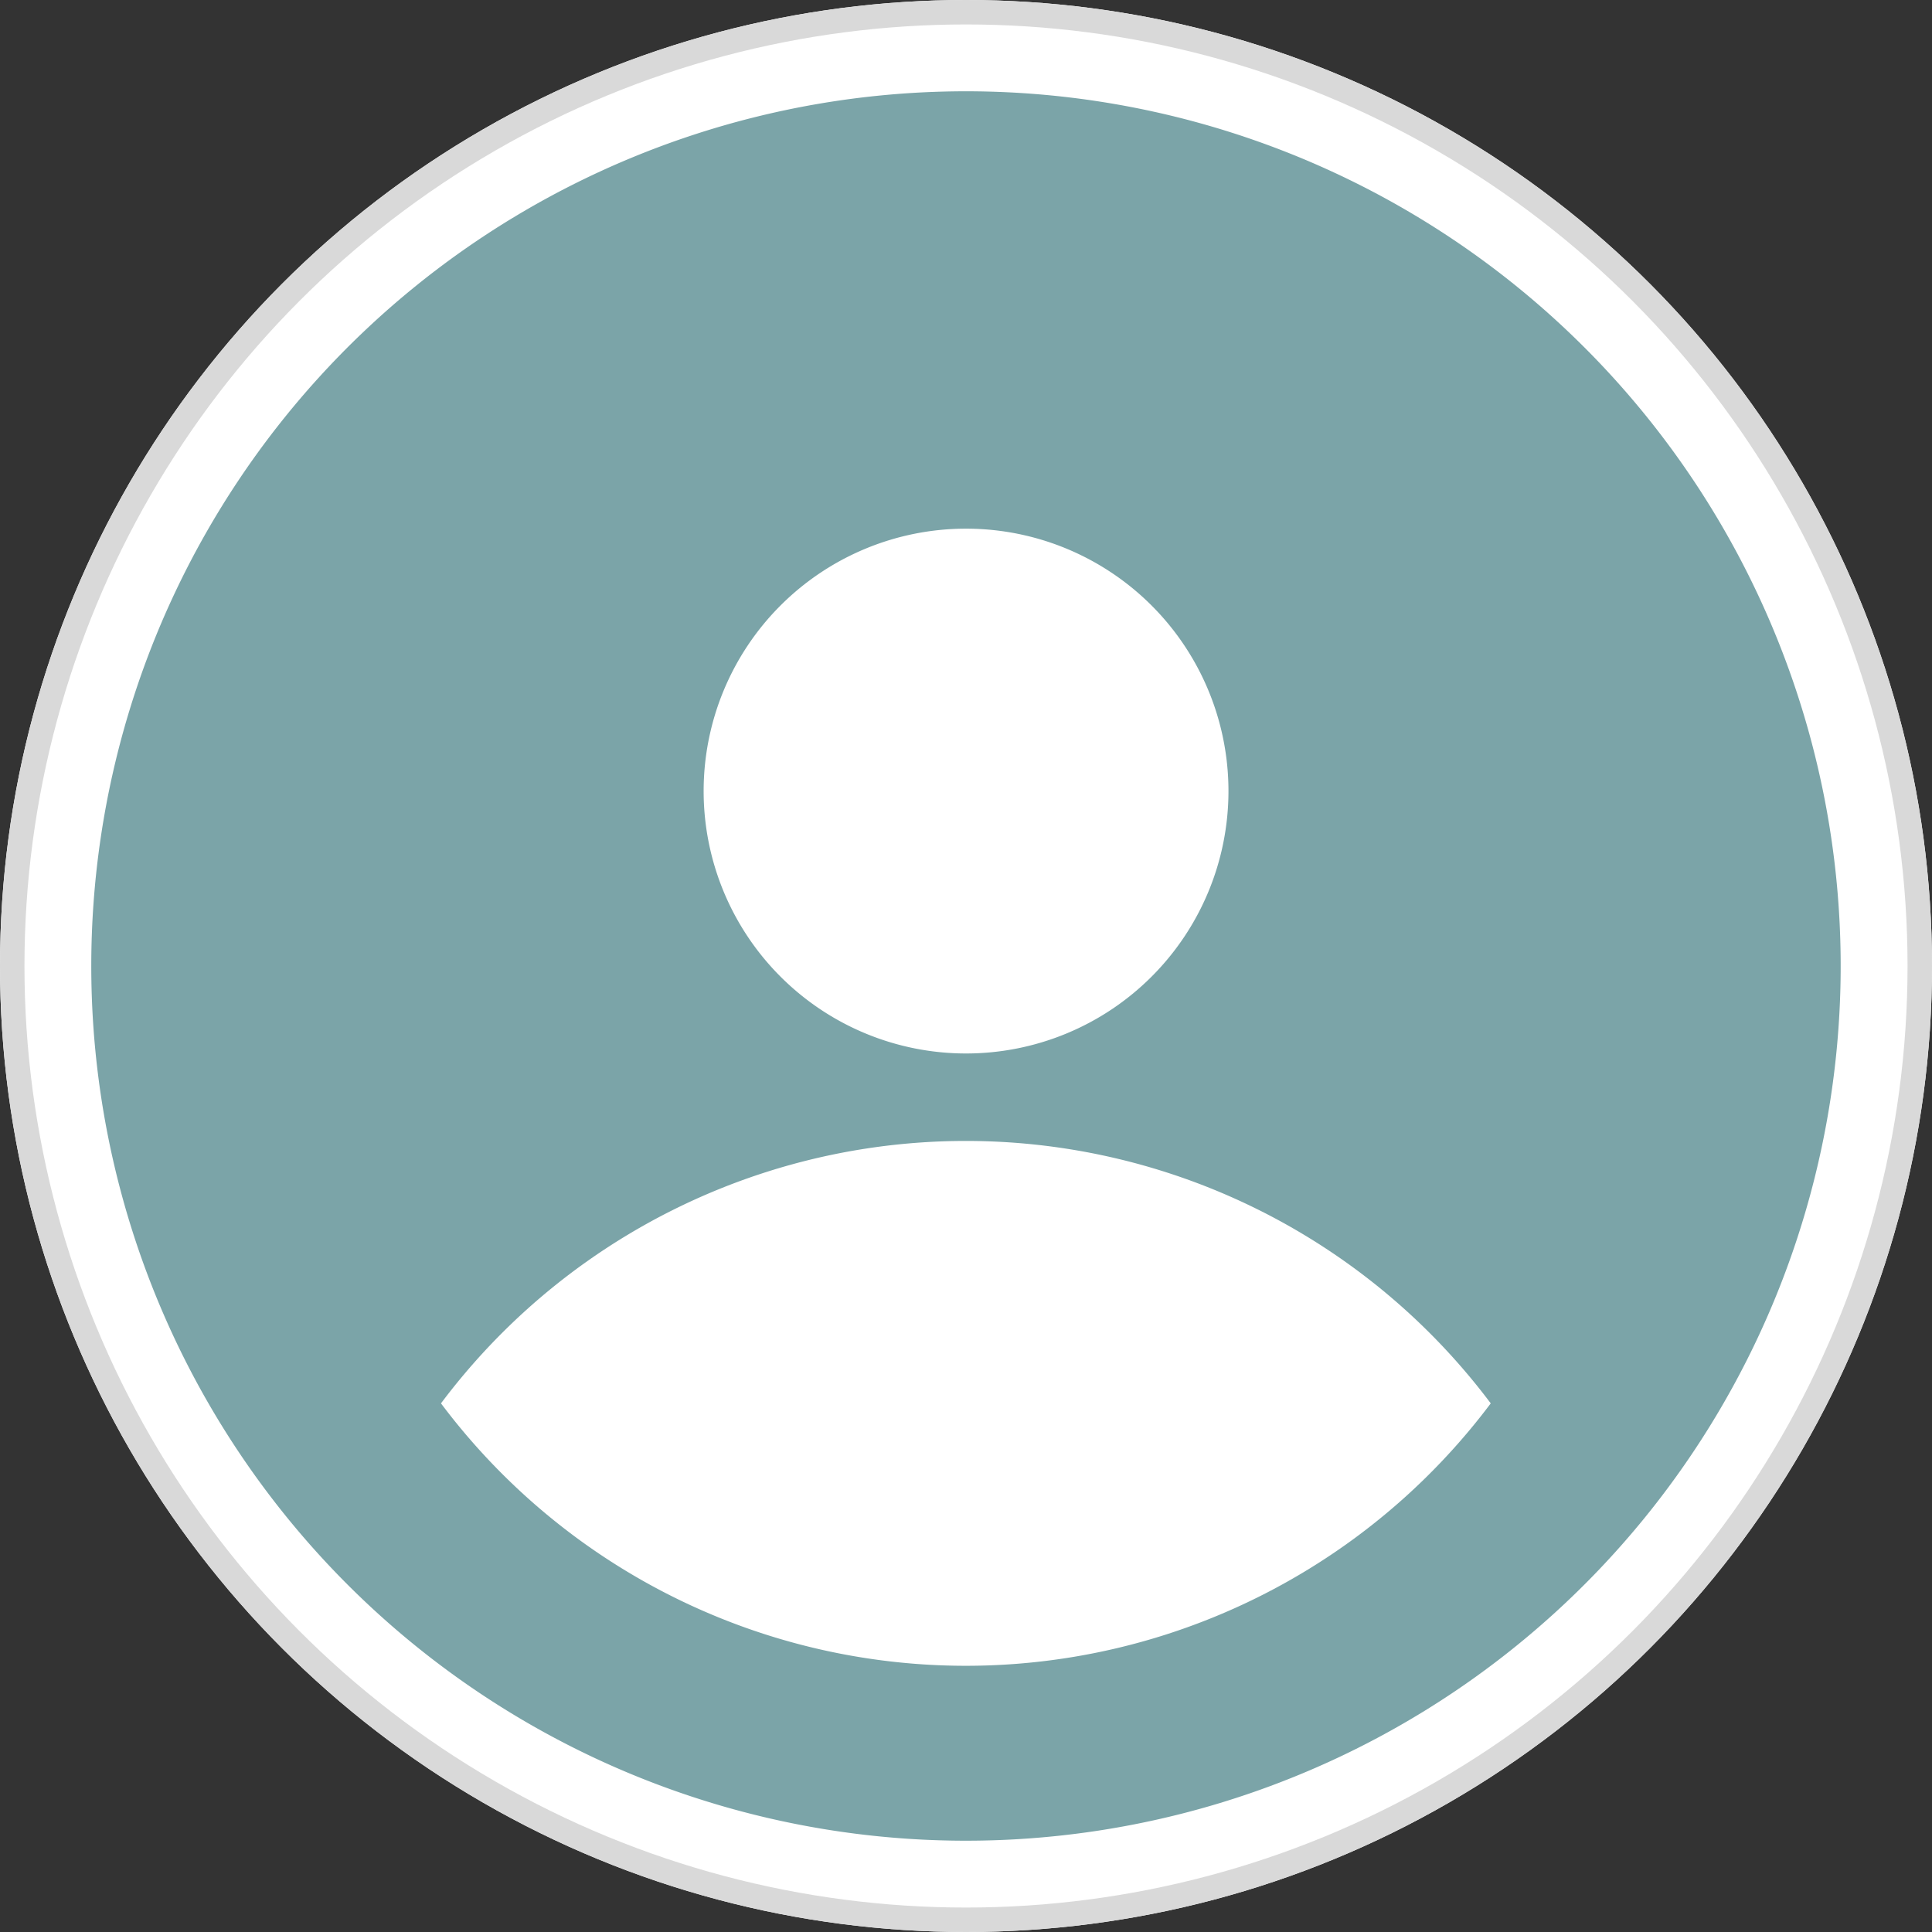
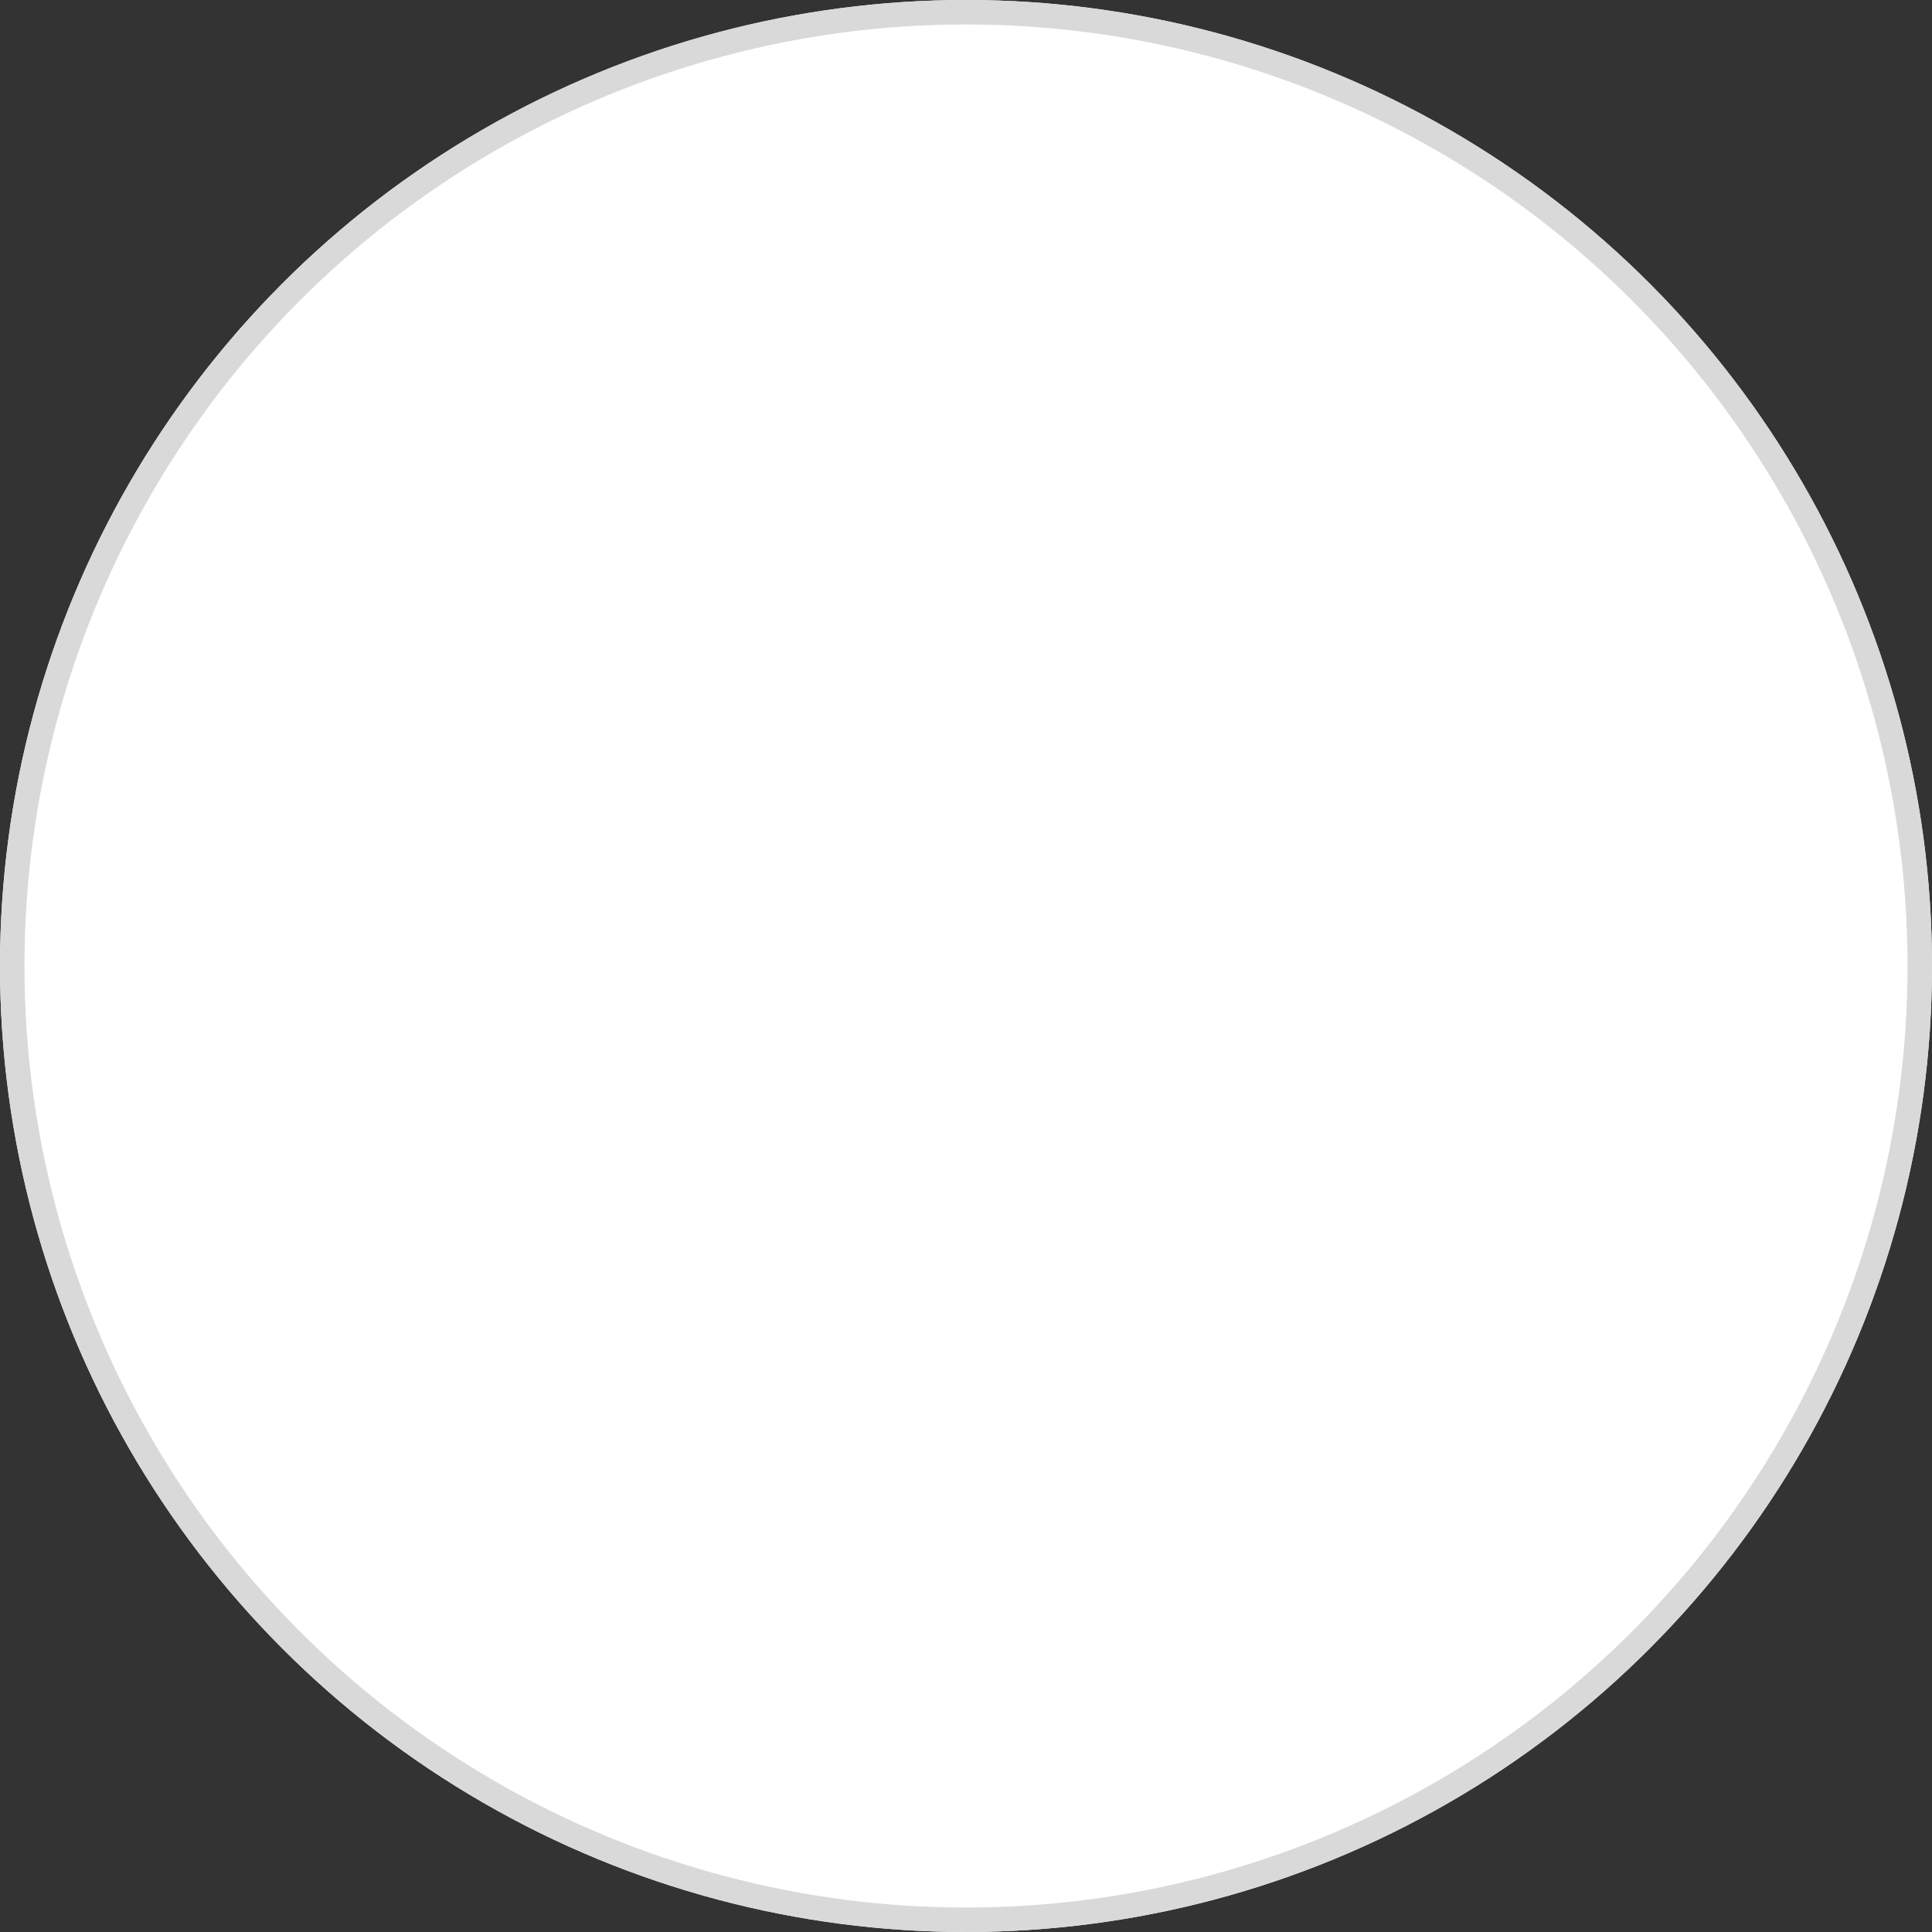
<svg xmlns="http://www.w3.org/2000/svg" width="79" height="79" viewBox="0 0 79 79">
  <rect x="0" y="0" width="79" height="79" fill="#333333" stroke="none" />
  <g id="Grupo_1108" data-name="Grupo 1108" transform="translate(-864 -4521.825)">
    <g id="Elipse_141" data-name="Elipse 141" transform="translate(864 4521.825)" fill="#fff" stroke="#d9d9d9" stroke-width="1">
      <circle cx="39.5" cy="39.5" r="39.5" stroke="none" />
      <circle cx="39.5" cy="39.5" r="39" fill="none" />
    </g>
-     <path id="Trazado_1719" data-name="Trazado 1719" d="M37.767,73.534A35.767,35.767,0,1,0,2,37.767,35.767,35.767,0,0,0,37.767,73.534ZM48.5,30.614a10.73,10.73,0,1,1-10.73-10.73A10.73,10.73,0,0,1,48.5,30.614ZM16.3,55.651a26.829,26.829,0,0,1,42.925,0,26.829,26.829,0,0,1-42.925,0Z" transform="translate(865.732 4523.558)" fill="#7ba4a8" fill-rule="evenodd" />
  </g>
</svg>